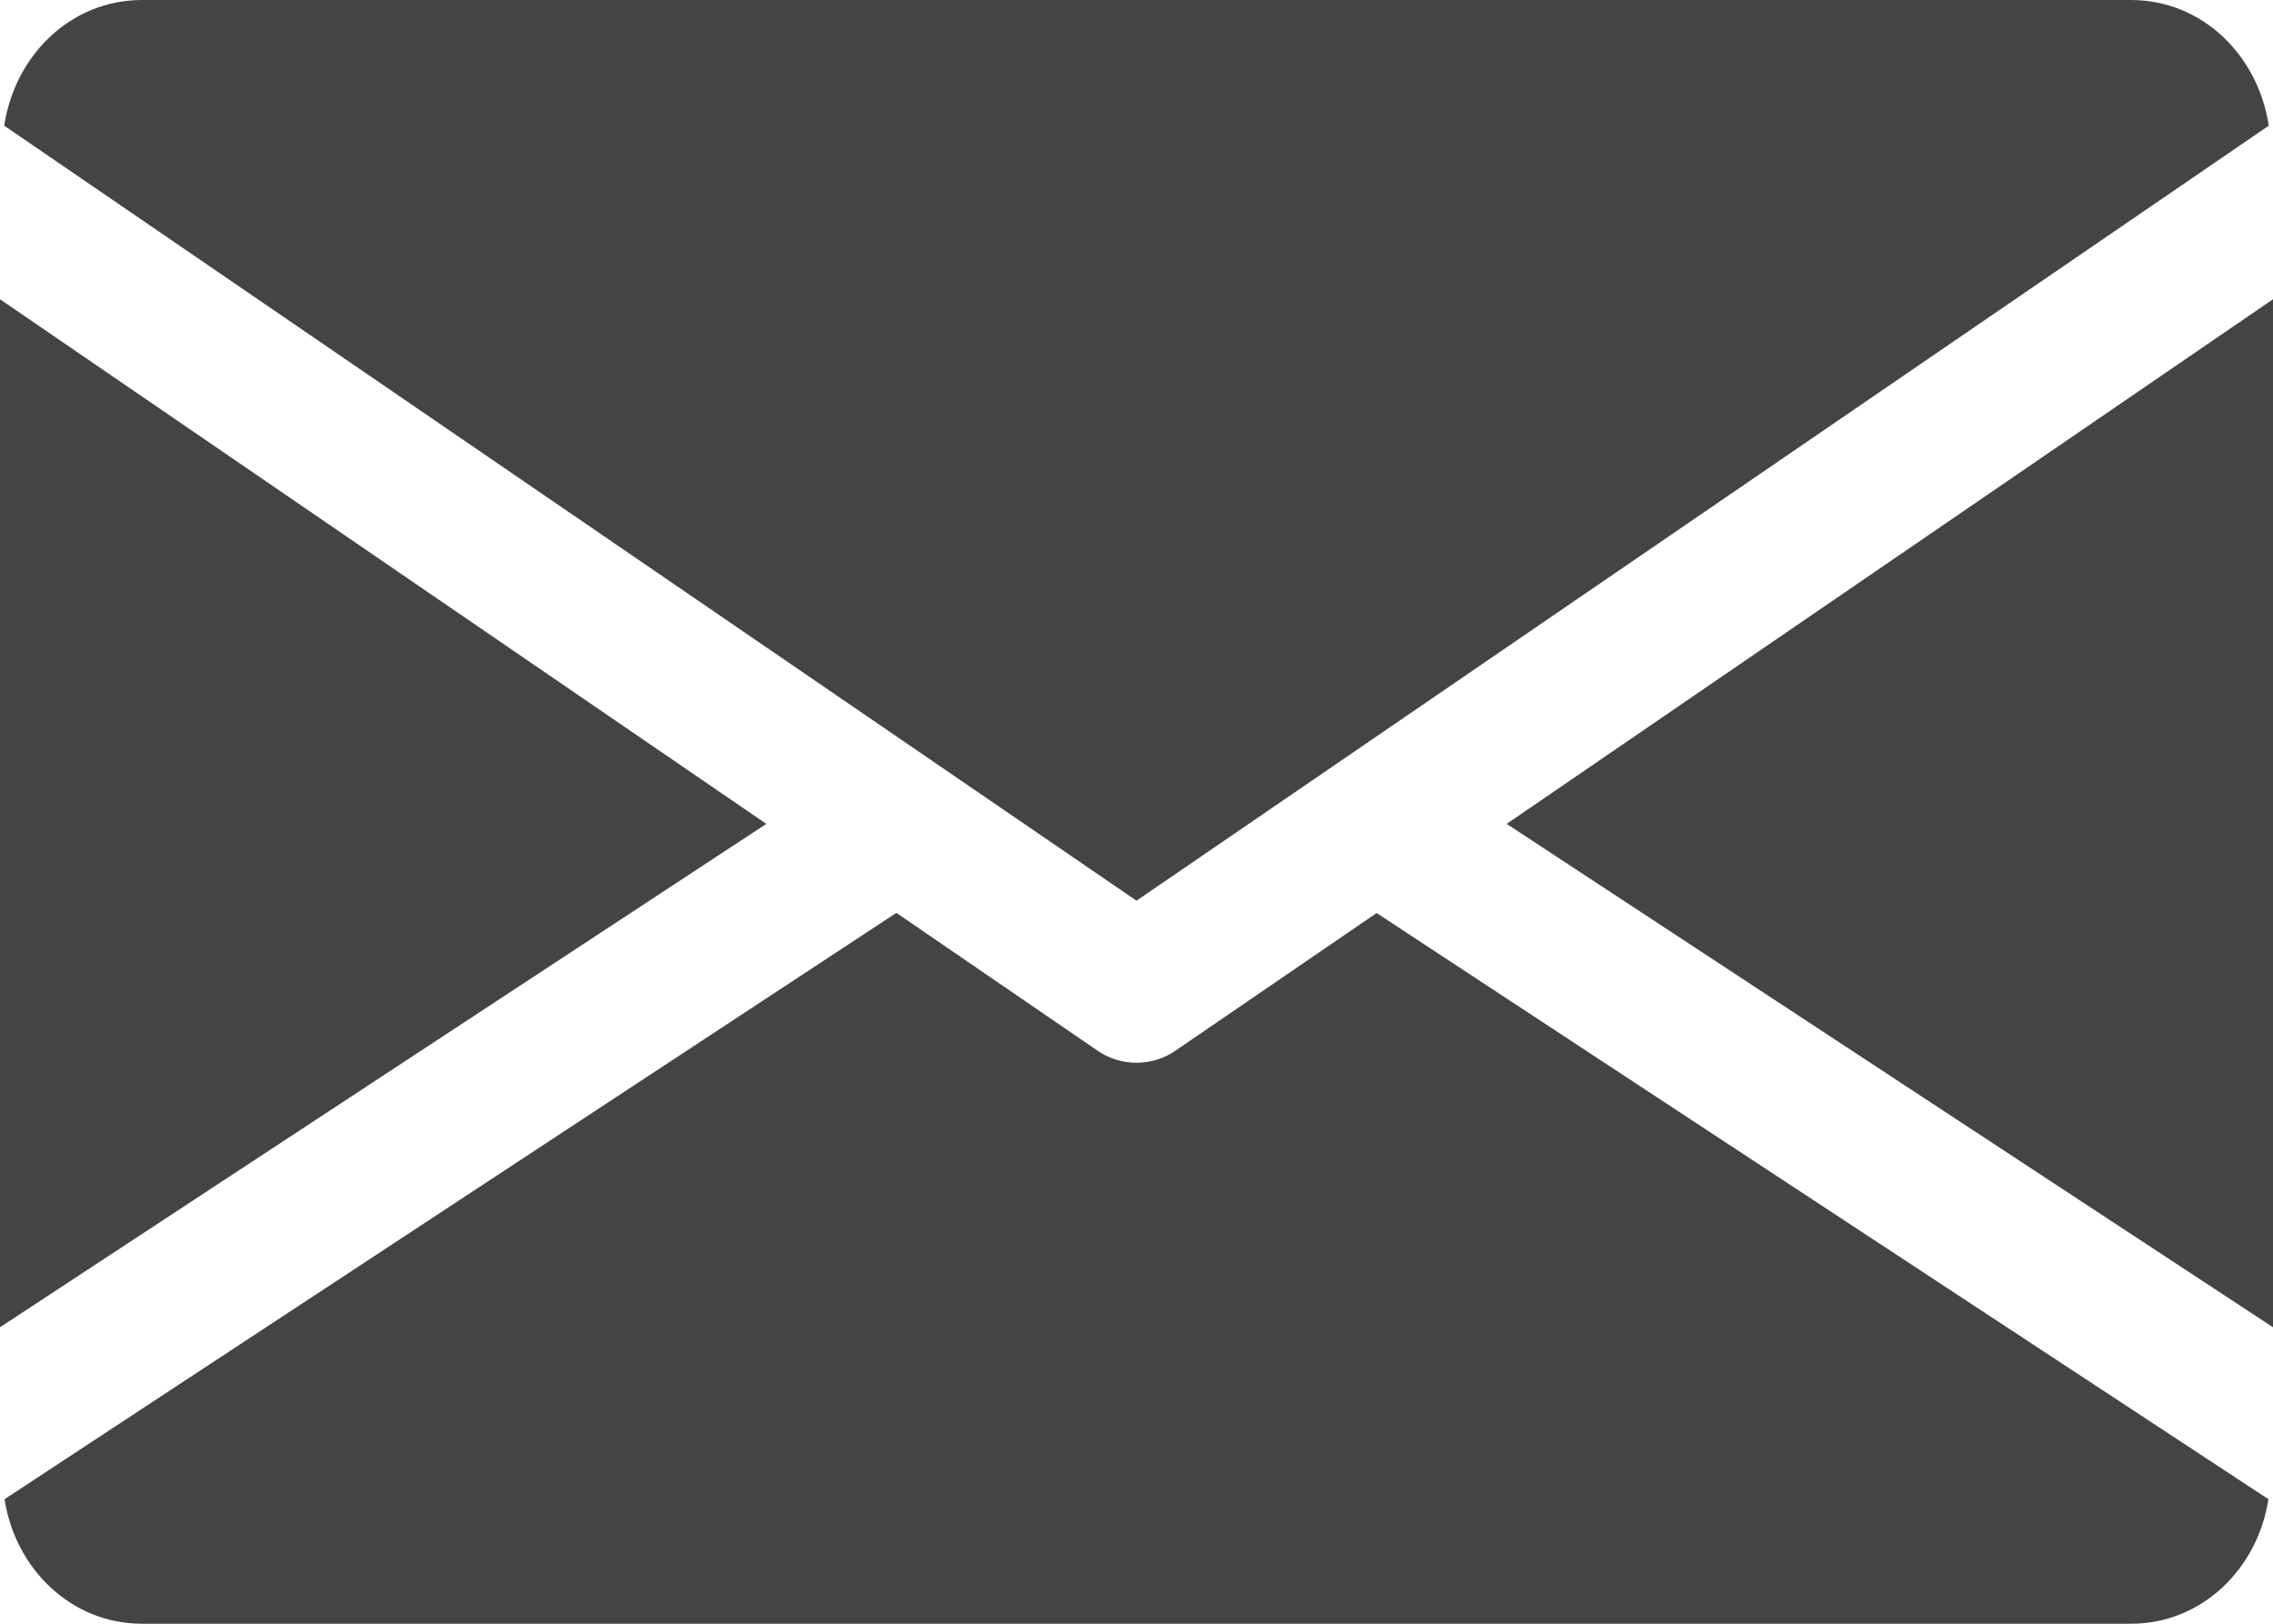
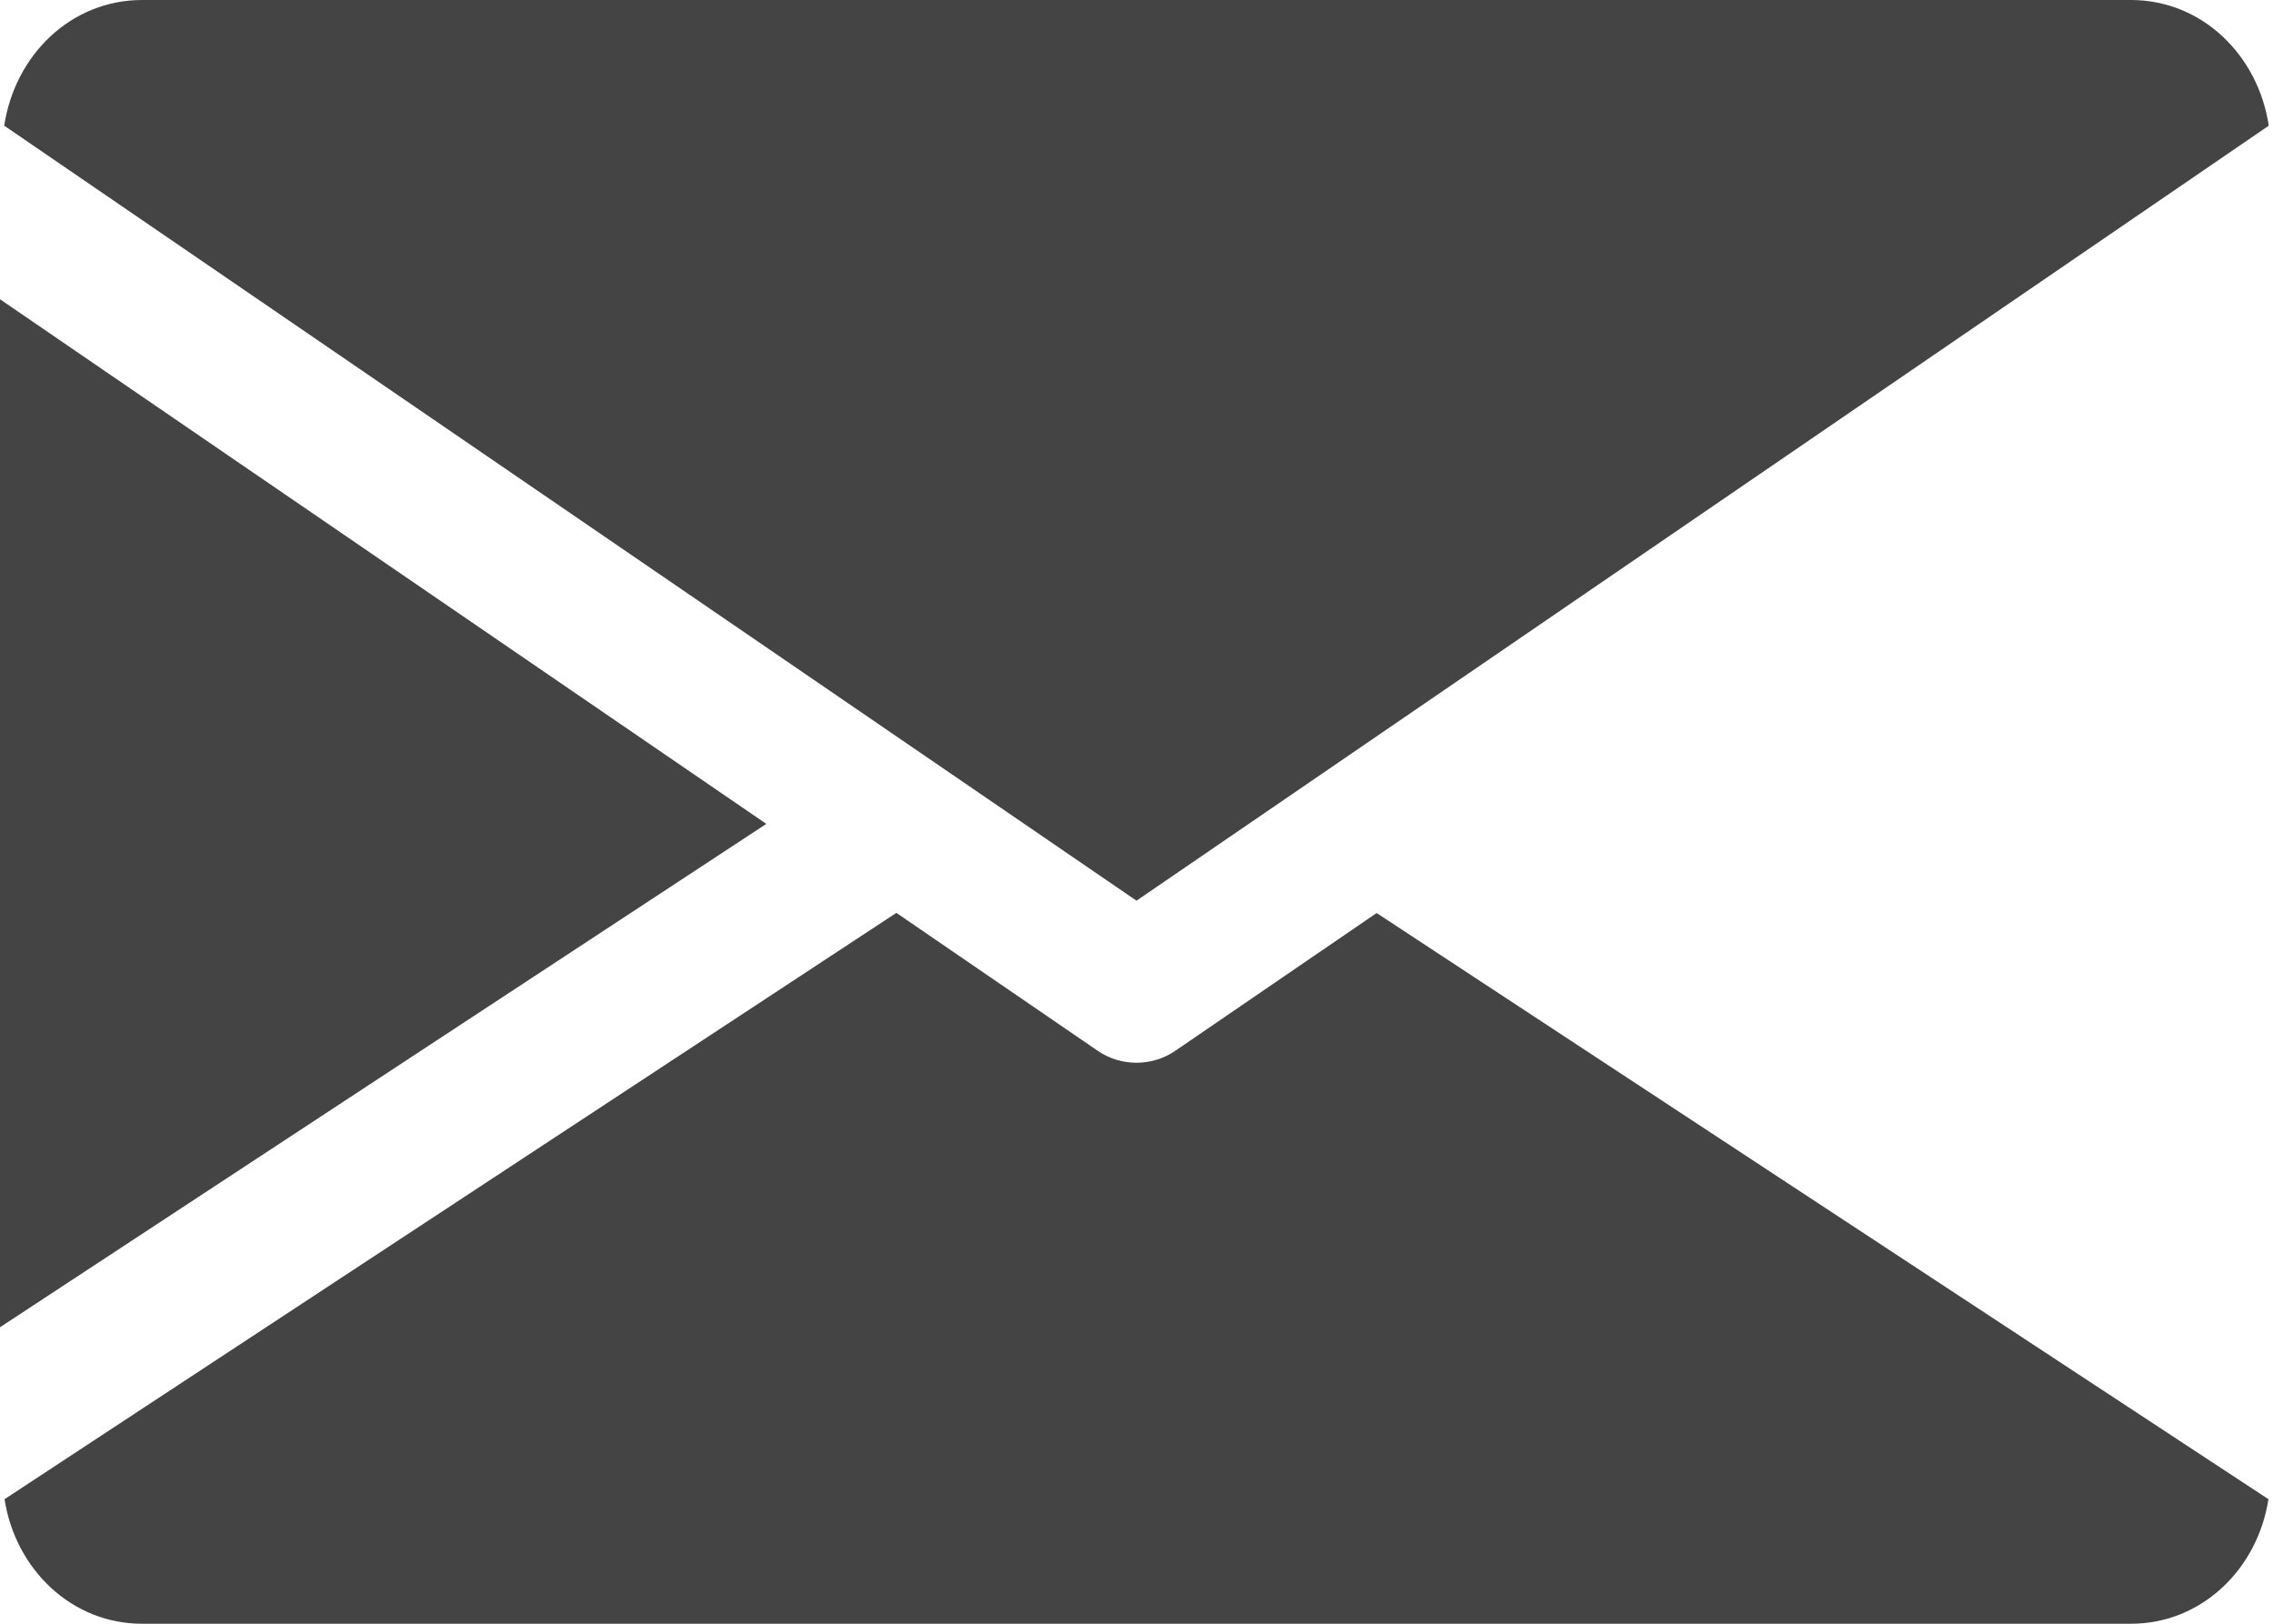
<svg xmlns="http://www.w3.org/2000/svg" width="14px" height="10px">
-   <path fill-rule="evenodd" fill="rgb(68, 68, 68)" d="M9.280,5.074 L14.000,1.843 L14.000,8.174 L9.280,5.074 ZM0.026,0.774 C0.092,0.338 0.438,-0.000 0.875,-0.000 L13.125,-0.000 C13.562,-0.000 13.908,0.338 13.974,0.774 L7.000,5.547 L0.026,0.774 ZM-0.000,8.174 L-0.000,1.843 L4.720,5.074 L-0.000,8.174 ZM6.759,6.470 C6.833,6.521 6.916,6.545 7.000,6.545 C7.084,6.545 7.167,6.521 7.241,6.470 L8.479,5.623 L13.972,9.233 C13.905,9.664 13.560,10.000 13.125,10.000 L0.875,10.000 C0.440,10.000 0.095,9.664 0.028,9.233 L5.521,5.622 L6.759,6.470 Z" />
+   <path fill-rule="evenodd" fill="rgb(68, 68, 68)" d="M9.280,5.074 L14.000,8.174 L9.280,5.074 ZM0.026,0.774 C0.092,0.338 0.438,-0.000 0.875,-0.000 L13.125,-0.000 C13.562,-0.000 13.908,0.338 13.974,0.774 L7.000,5.547 L0.026,0.774 ZM-0.000,8.174 L-0.000,1.843 L4.720,5.074 L-0.000,8.174 ZM6.759,6.470 C6.833,6.521 6.916,6.545 7.000,6.545 C7.084,6.545 7.167,6.521 7.241,6.470 L8.479,5.623 L13.972,9.233 C13.905,9.664 13.560,10.000 13.125,10.000 L0.875,10.000 C0.440,10.000 0.095,9.664 0.028,9.233 L5.521,5.622 L6.759,6.470 Z" />
</svg>